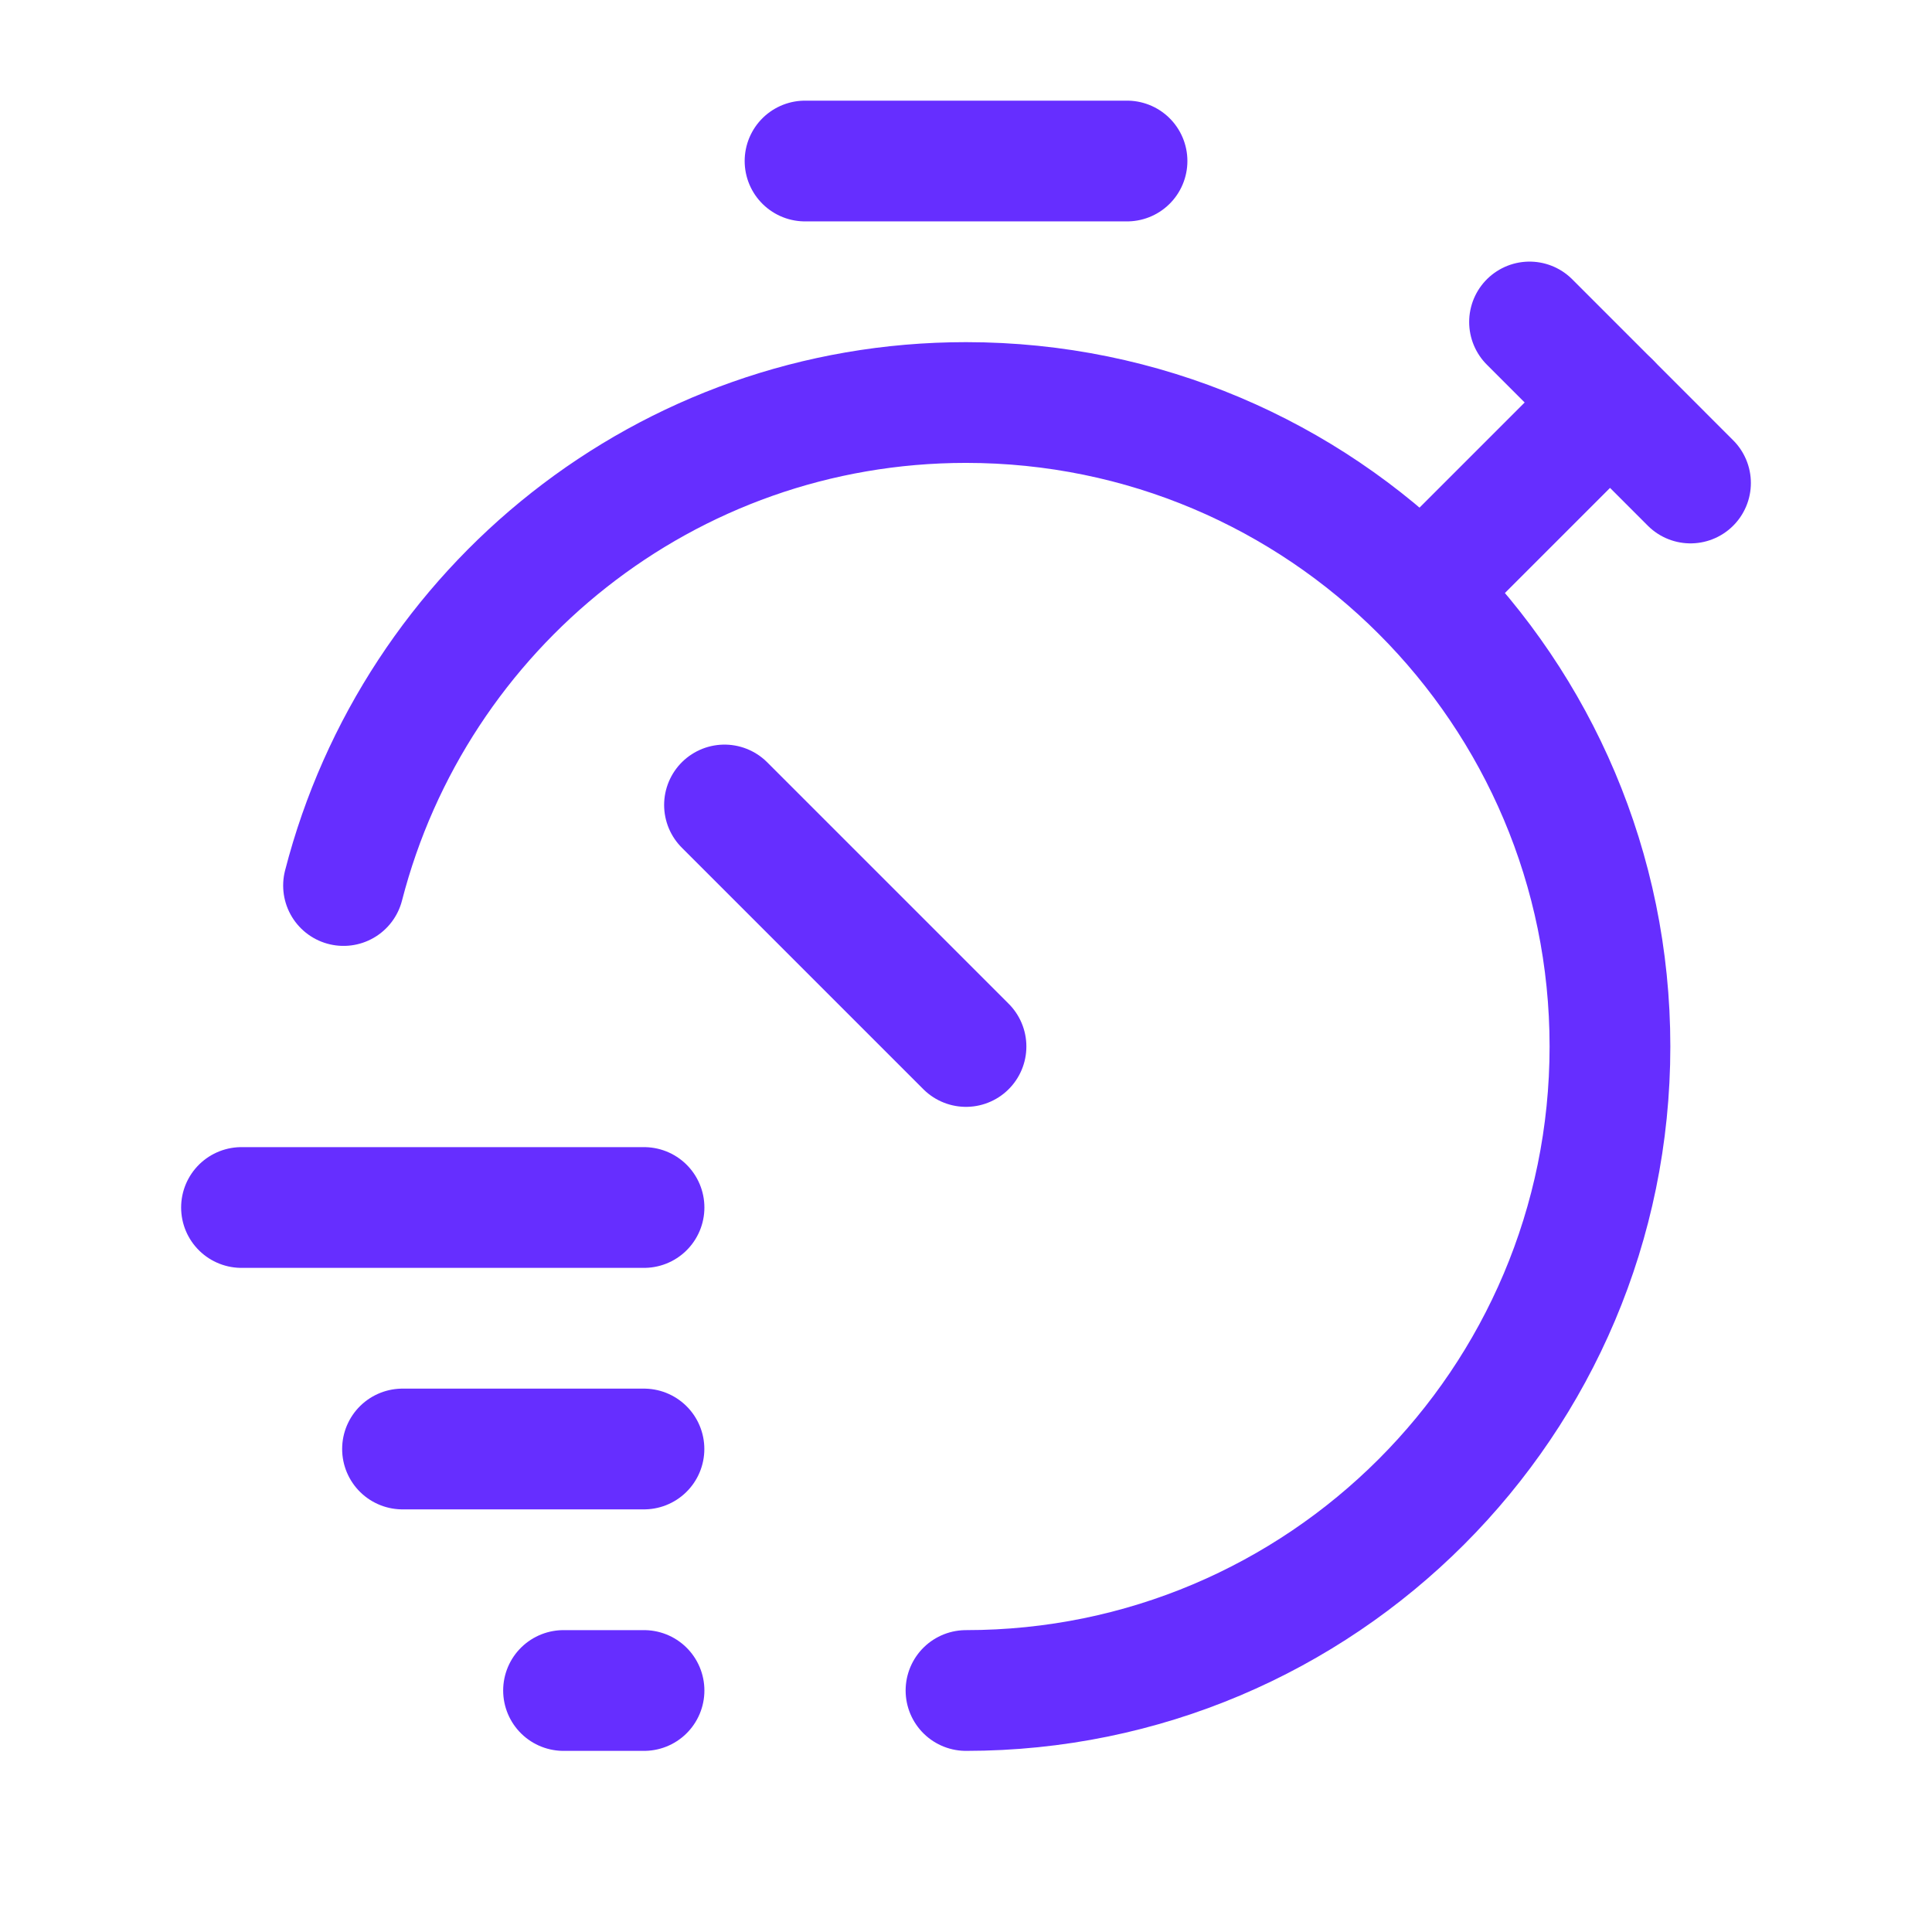
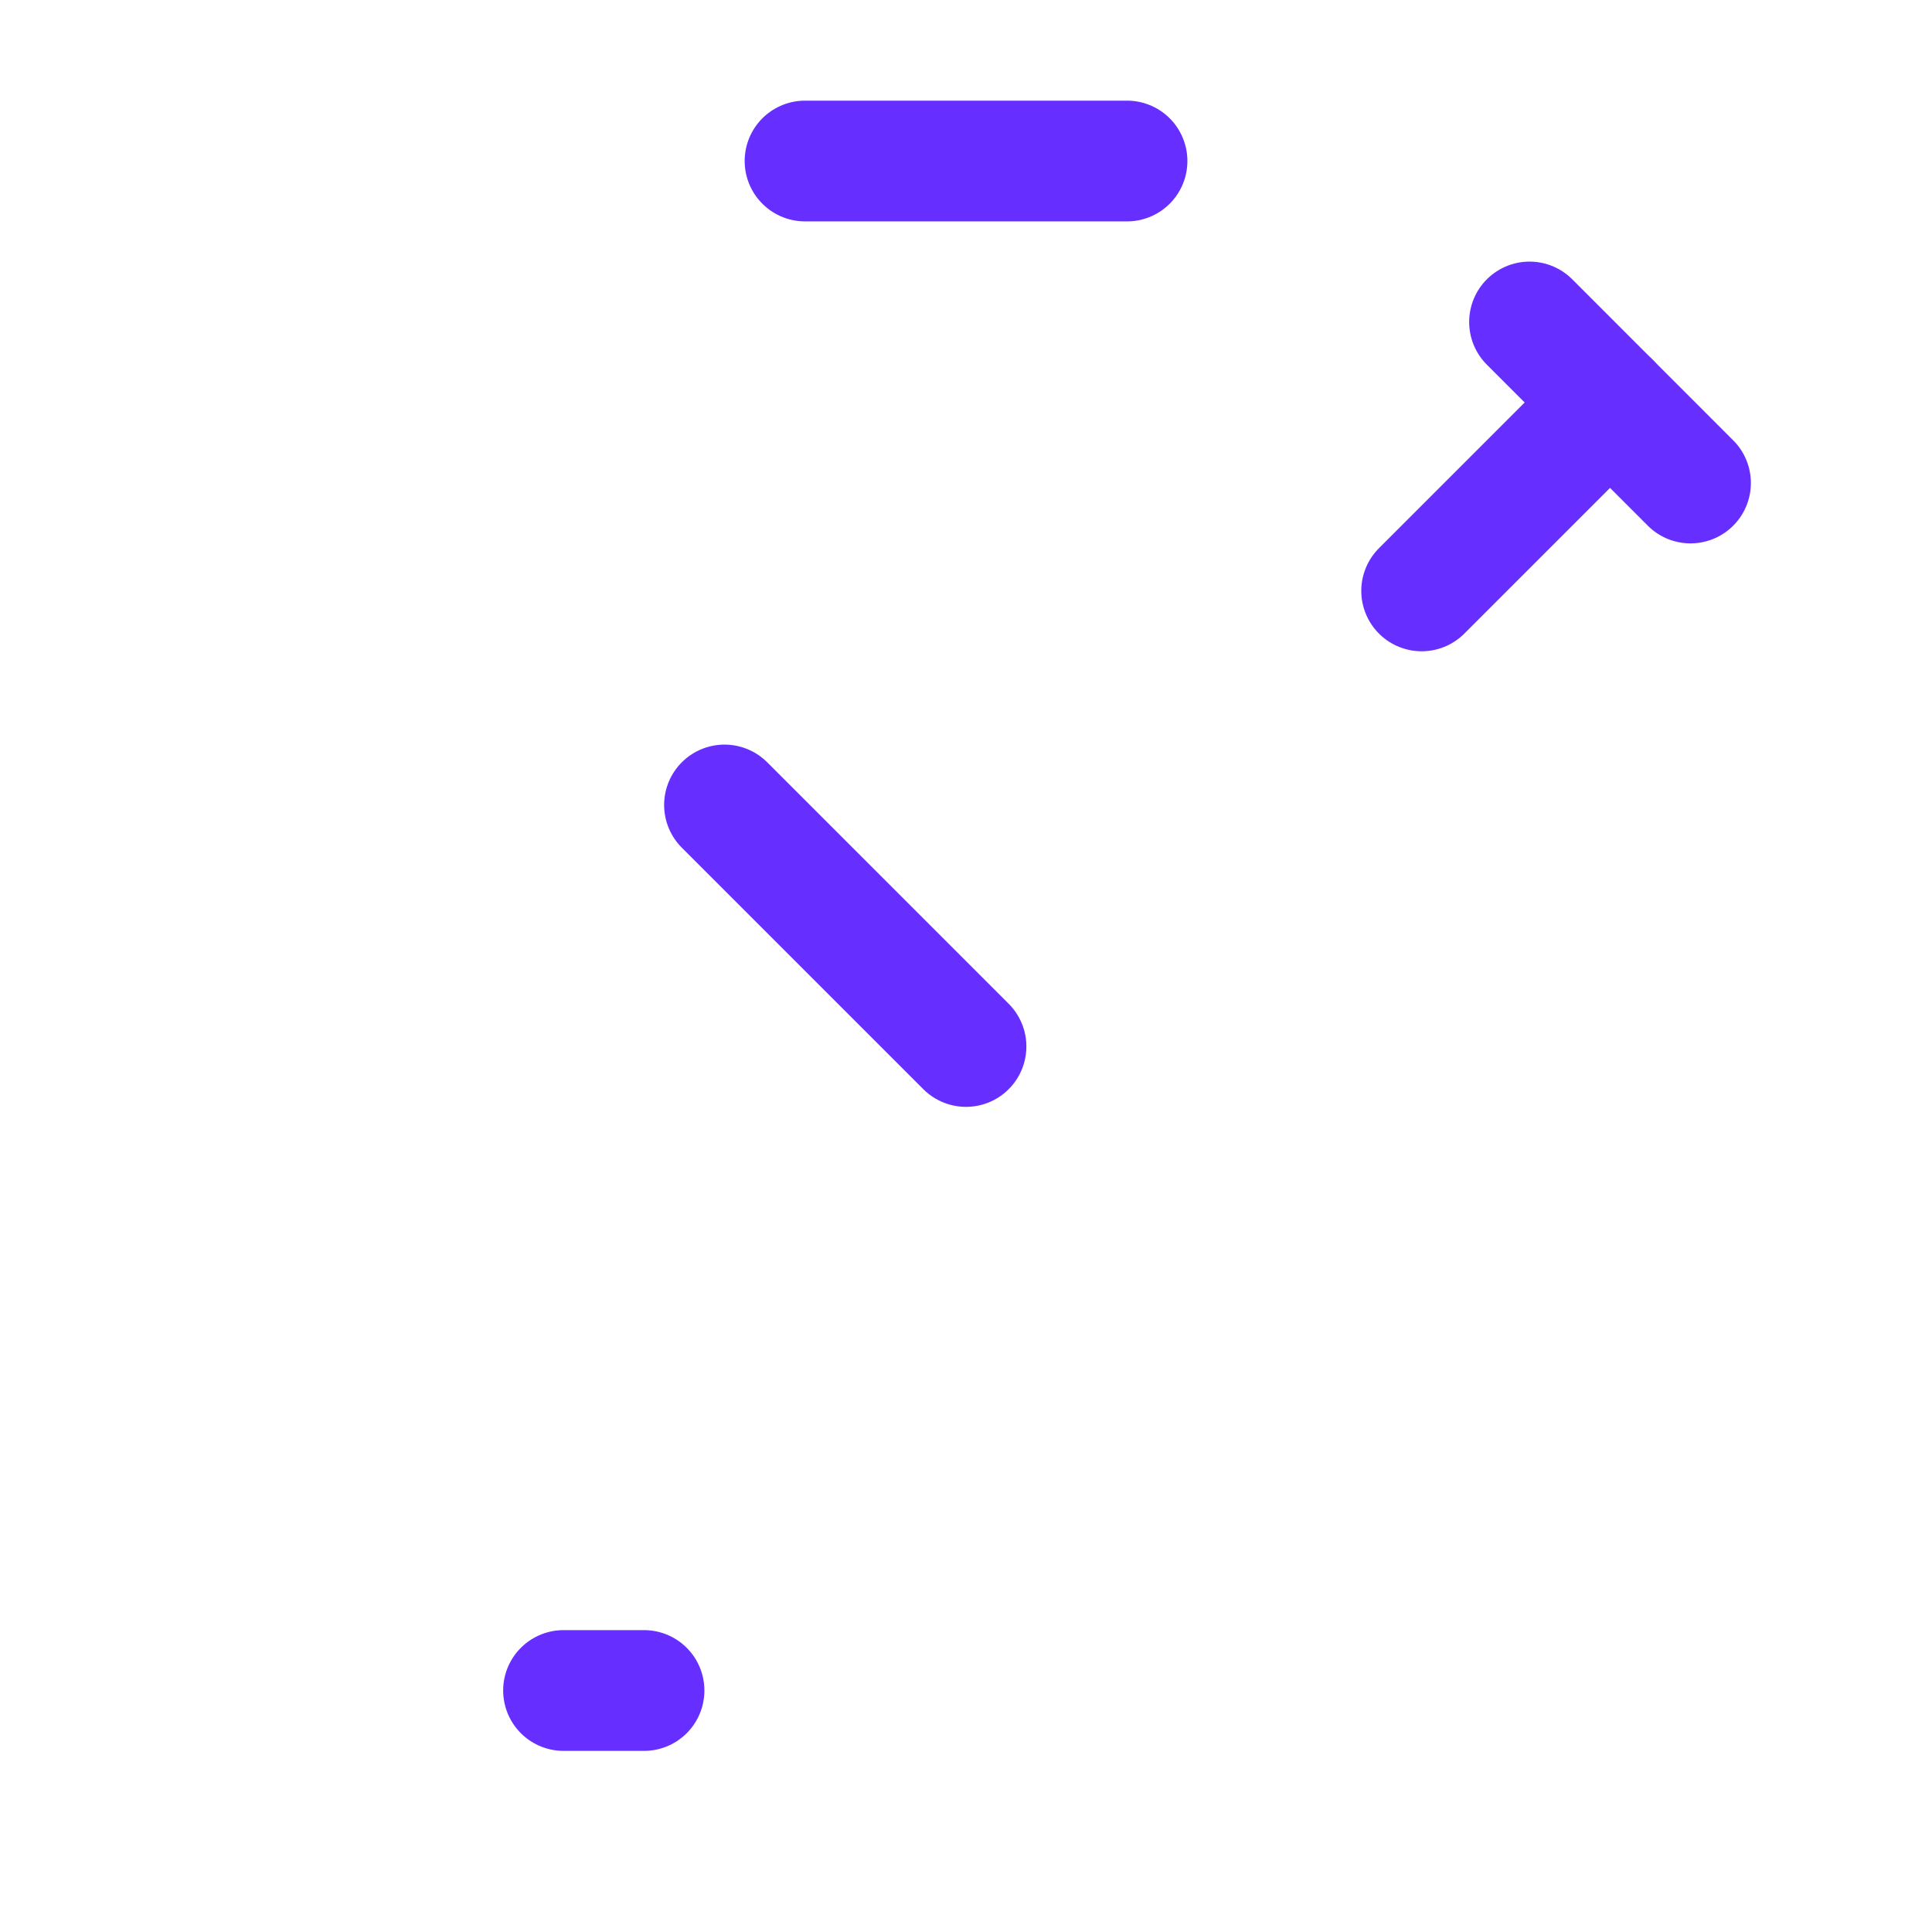
<svg xmlns="http://www.w3.org/2000/svg" width="32" height="32" viewBox="0 0 32 32" fill="none">
  <path d="M13.334 2.667H18.667" stroke="#662EFF" stroke-width="2" stroke-linecap="round" stroke-linejoin="round" />
  <path d="M12 13.333L16 17.333" stroke="#662EFF" stroke-width="2" stroke-linecap="round" stroke-linejoin="round" />
  <path d="M26.667 6.667L23.547 9.787" stroke="#662EFF" stroke-width="2" stroke-linecap="round" stroke-linejoin="round" />
  <path d="M25.334 5.333L28 8" stroke="#662EFF" stroke-width="2" stroke-linecap="round" stroke-linejoin="round" />
-   <path d="M4 20H10.667" stroke="#662EFF" stroke-width="2" stroke-linecap="round" stroke-linejoin="round" />
-   <path d="M10.666 24H6.667" stroke="#662EFF" stroke-width="2" stroke-linecap="round" stroke-linejoin="round" />
  <path d="M10.667 28H9.334" stroke="#662EFF" stroke-width="2" stroke-linecap="round" stroke-linejoin="round" />
-   <path d="M5.69 14.667C6.874 10.069 11.032 6.667 16 6.667C21.89 6.667 26.666 11.443 26.666 17.333C26.666 23.224 21.89 28 16 28" stroke="#662EFF" stroke-width="2" stroke-linecap="round" stroke-linejoin="round" />
</svg>